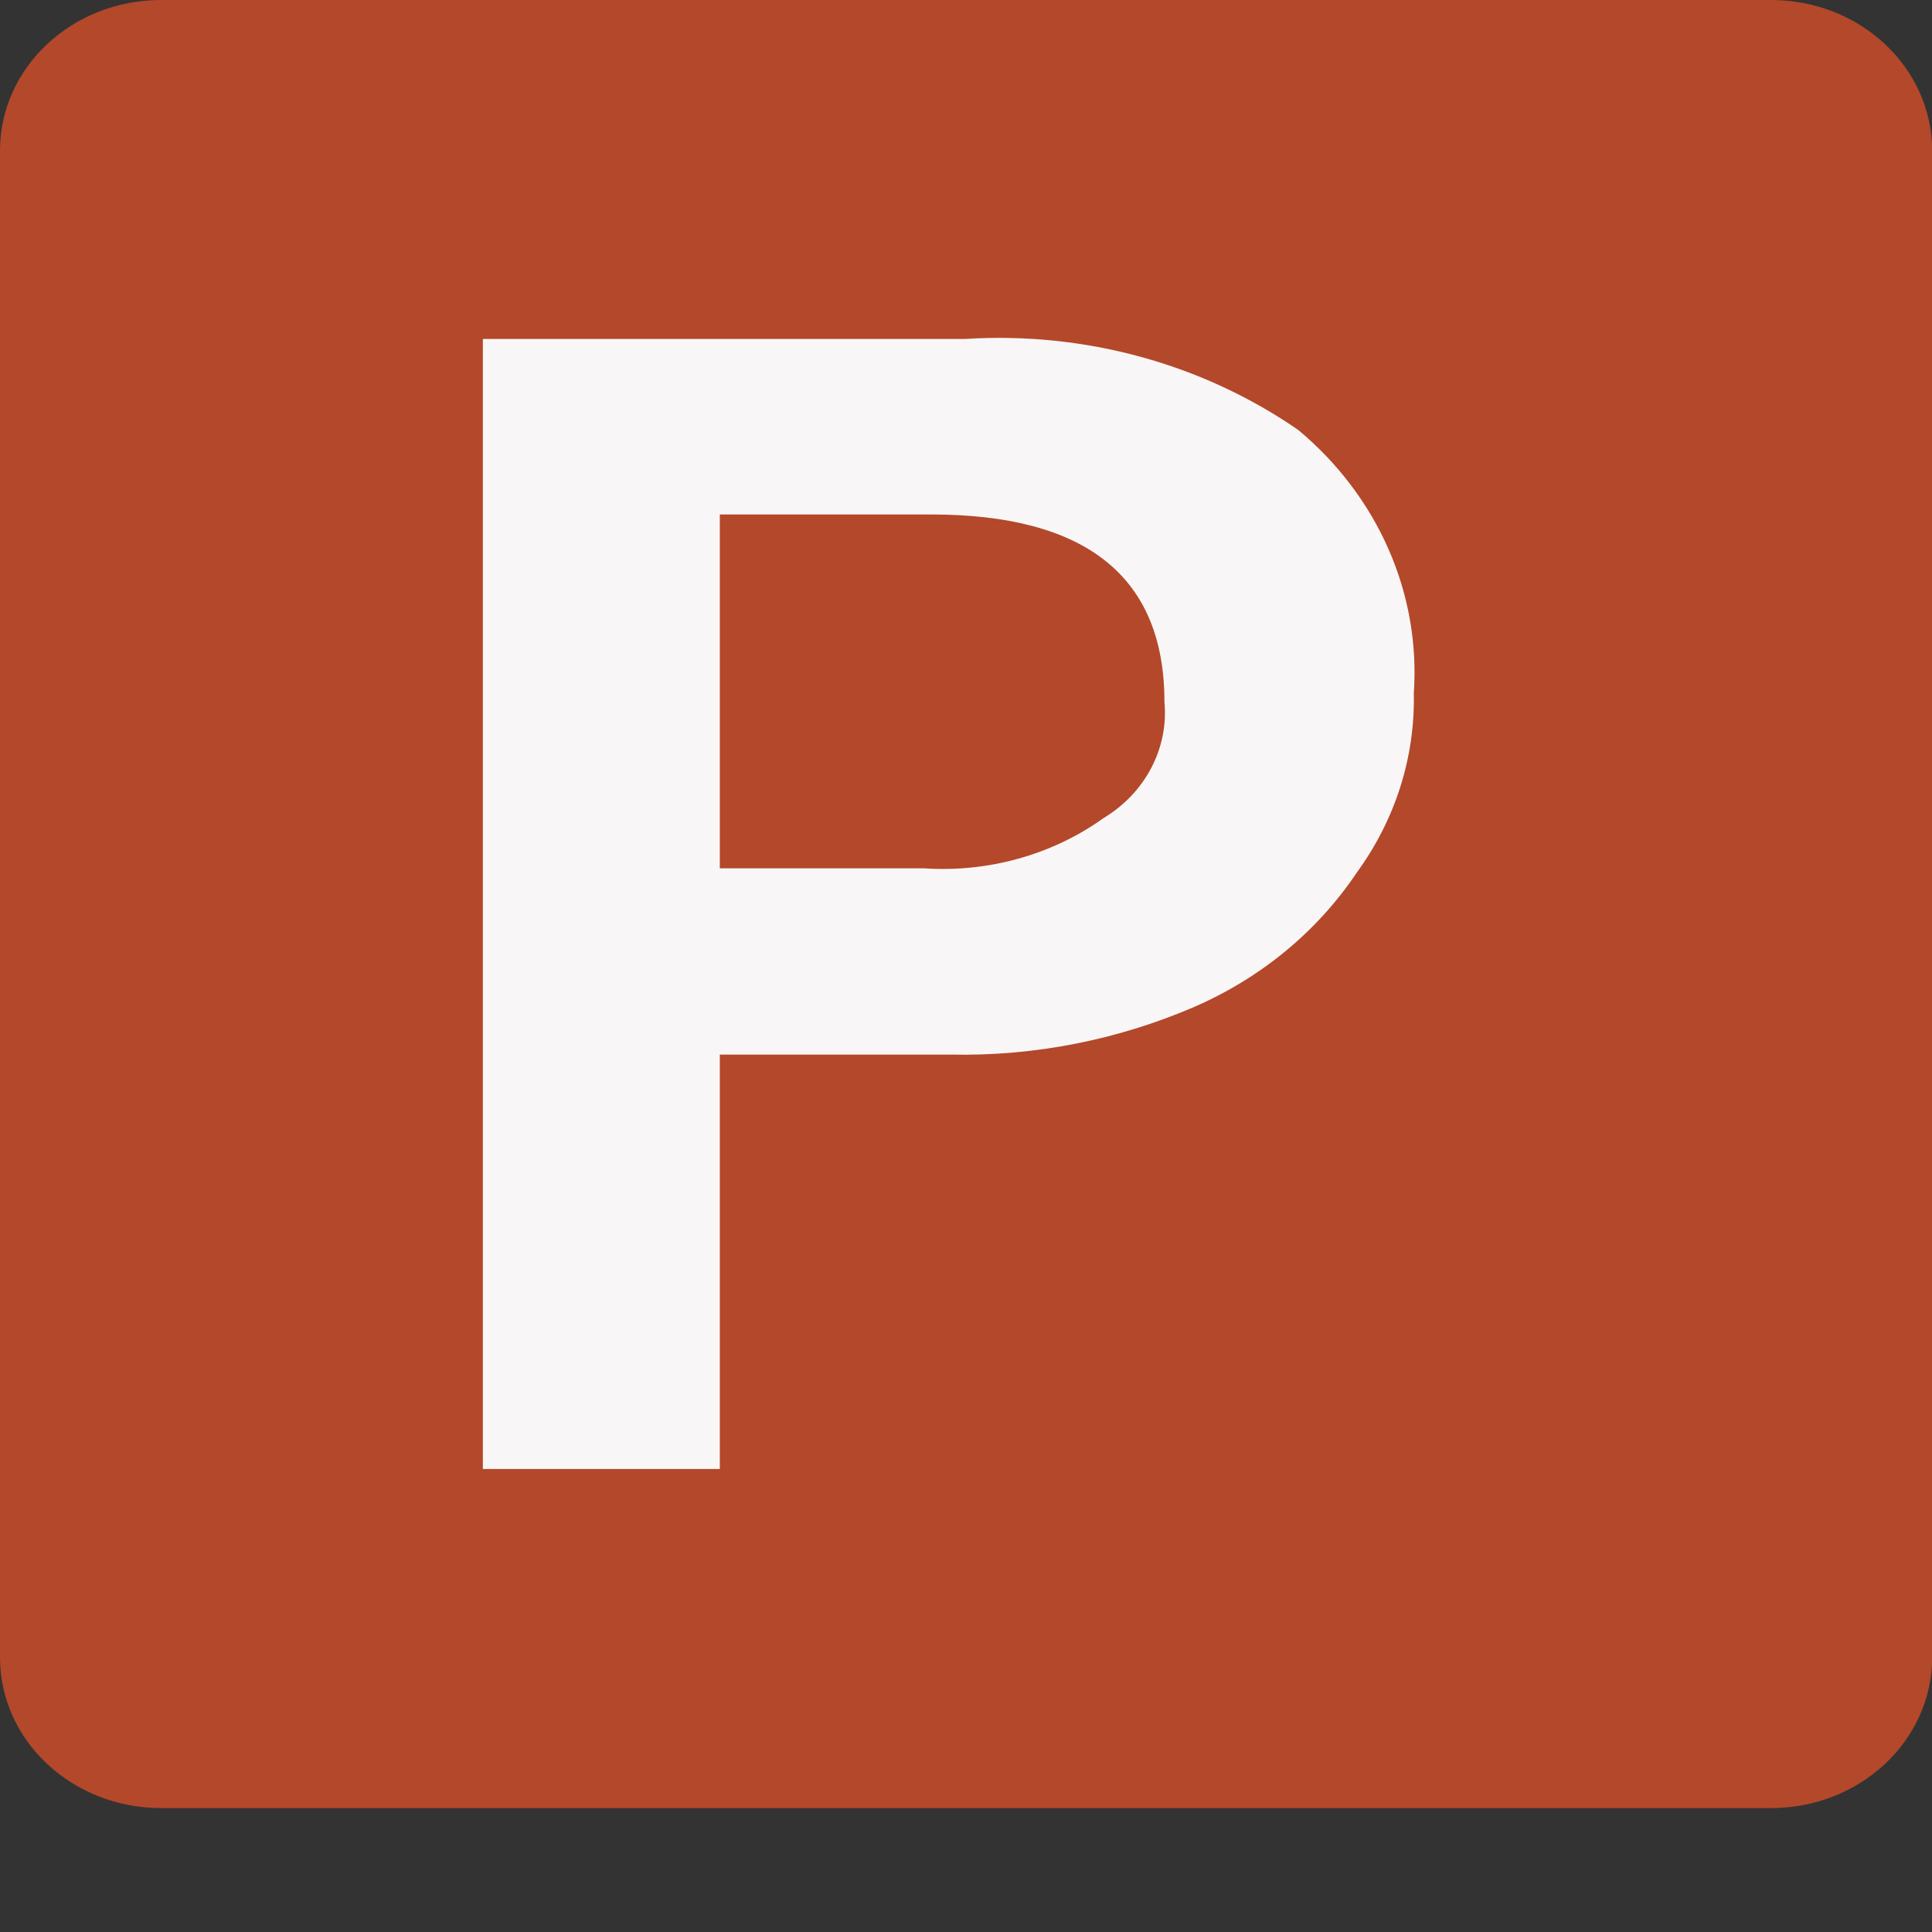
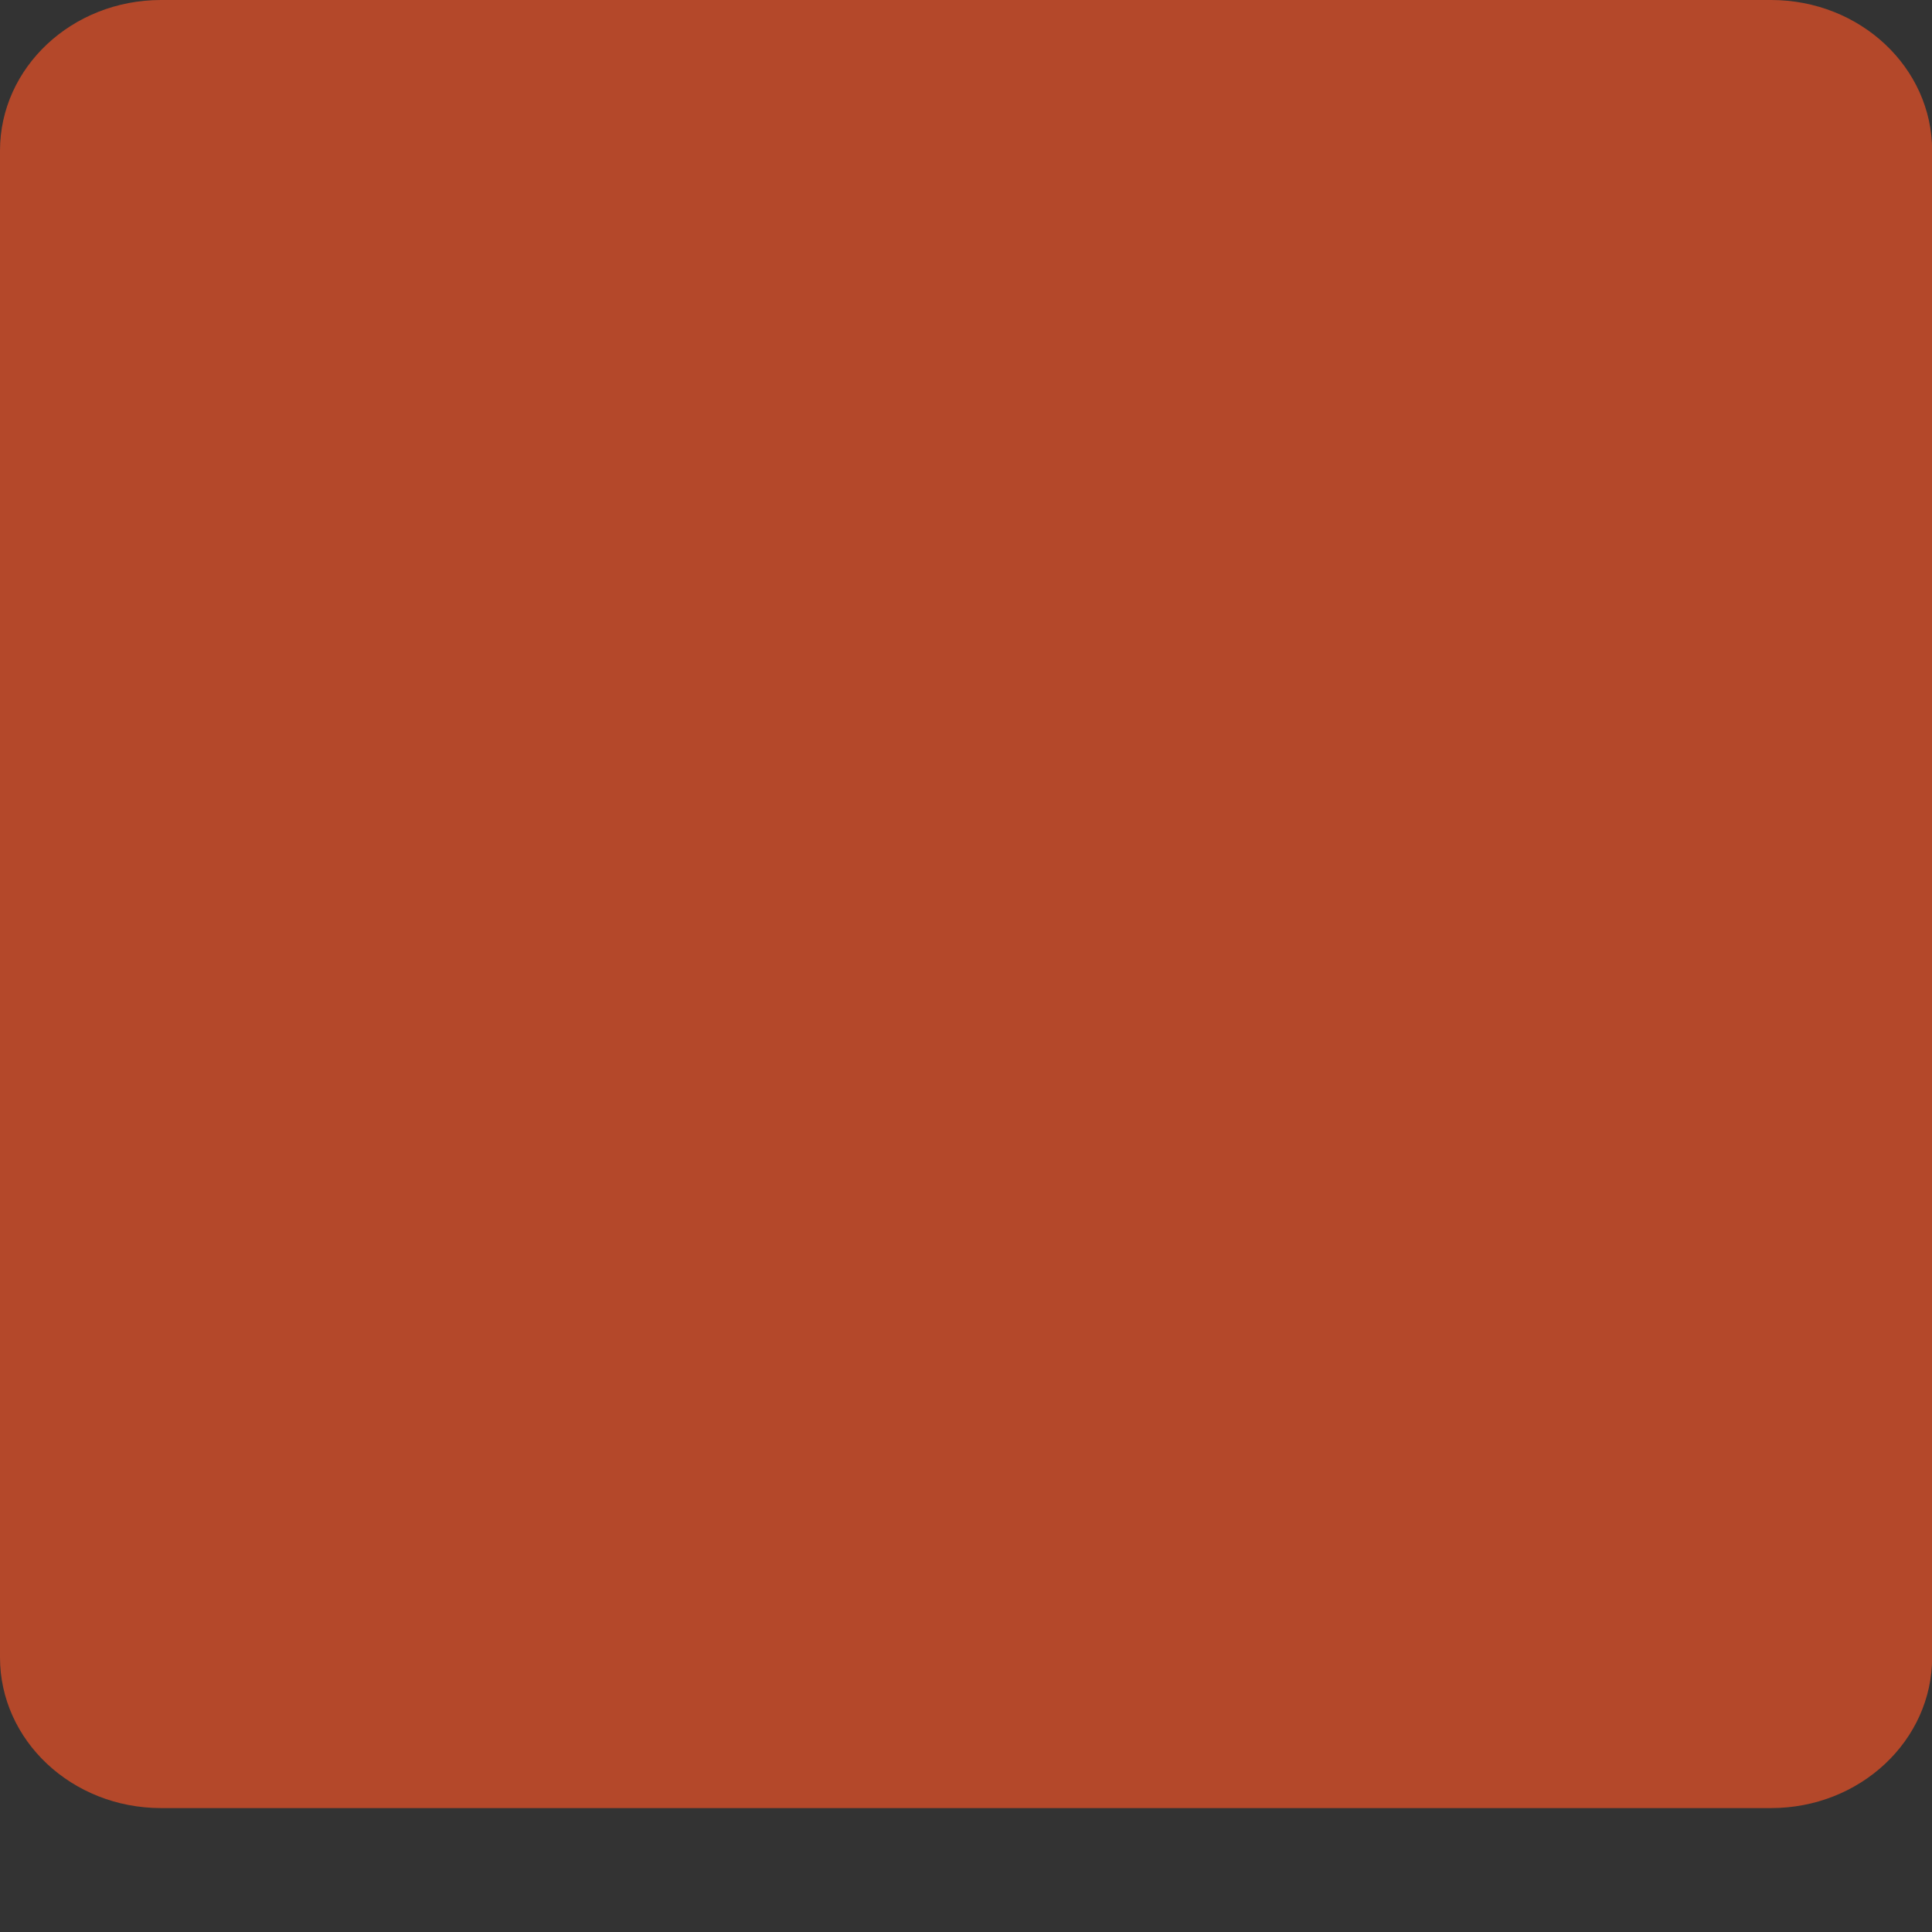
<svg xmlns="http://www.w3.org/2000/svg" width="14" height="14" viewBox="0 0 14 14" fill="none">
  <rect x="0" y="0" width="14" height="14" fill="#333333" stroke="none" />
  <path d="M1.167 0H12.834C13.479 0 14.001 0.489 14.001 1.092V12.01C14.001 12.613 13.479 13.102 12.834 13.102H1.167C0.522 13.102 0 12.613 0 12.01V1.092C0 0.489 0.522 0 1.167 0Z" fill="#B4482A" />
-   <path d="M6.998 2.456C7.86 2.402 8.714 2.636 9.408 3.116C9.986 3.598 10.295 4.302 10.245 5.024C10.255 5.488 10.11 5.942 9.831 6.324C9.548 6.747 9.14 7.085 8.655 7.296C8.101 7.535 7.497 7.655 6.887 7.642H5.216V10.645H3.499V2.456H6.997H6.998ZM5.216 6.292H6.692C7.16 6.324 7.624 6.195 7.997 5.928C8.299 5.746 8.469 5.422 8.438 5.087C8.438 4.182 7.874 3.728 6.747 3.728H5.216V6.291V6.292Z" fill="#F8F6F6" />
</svg>